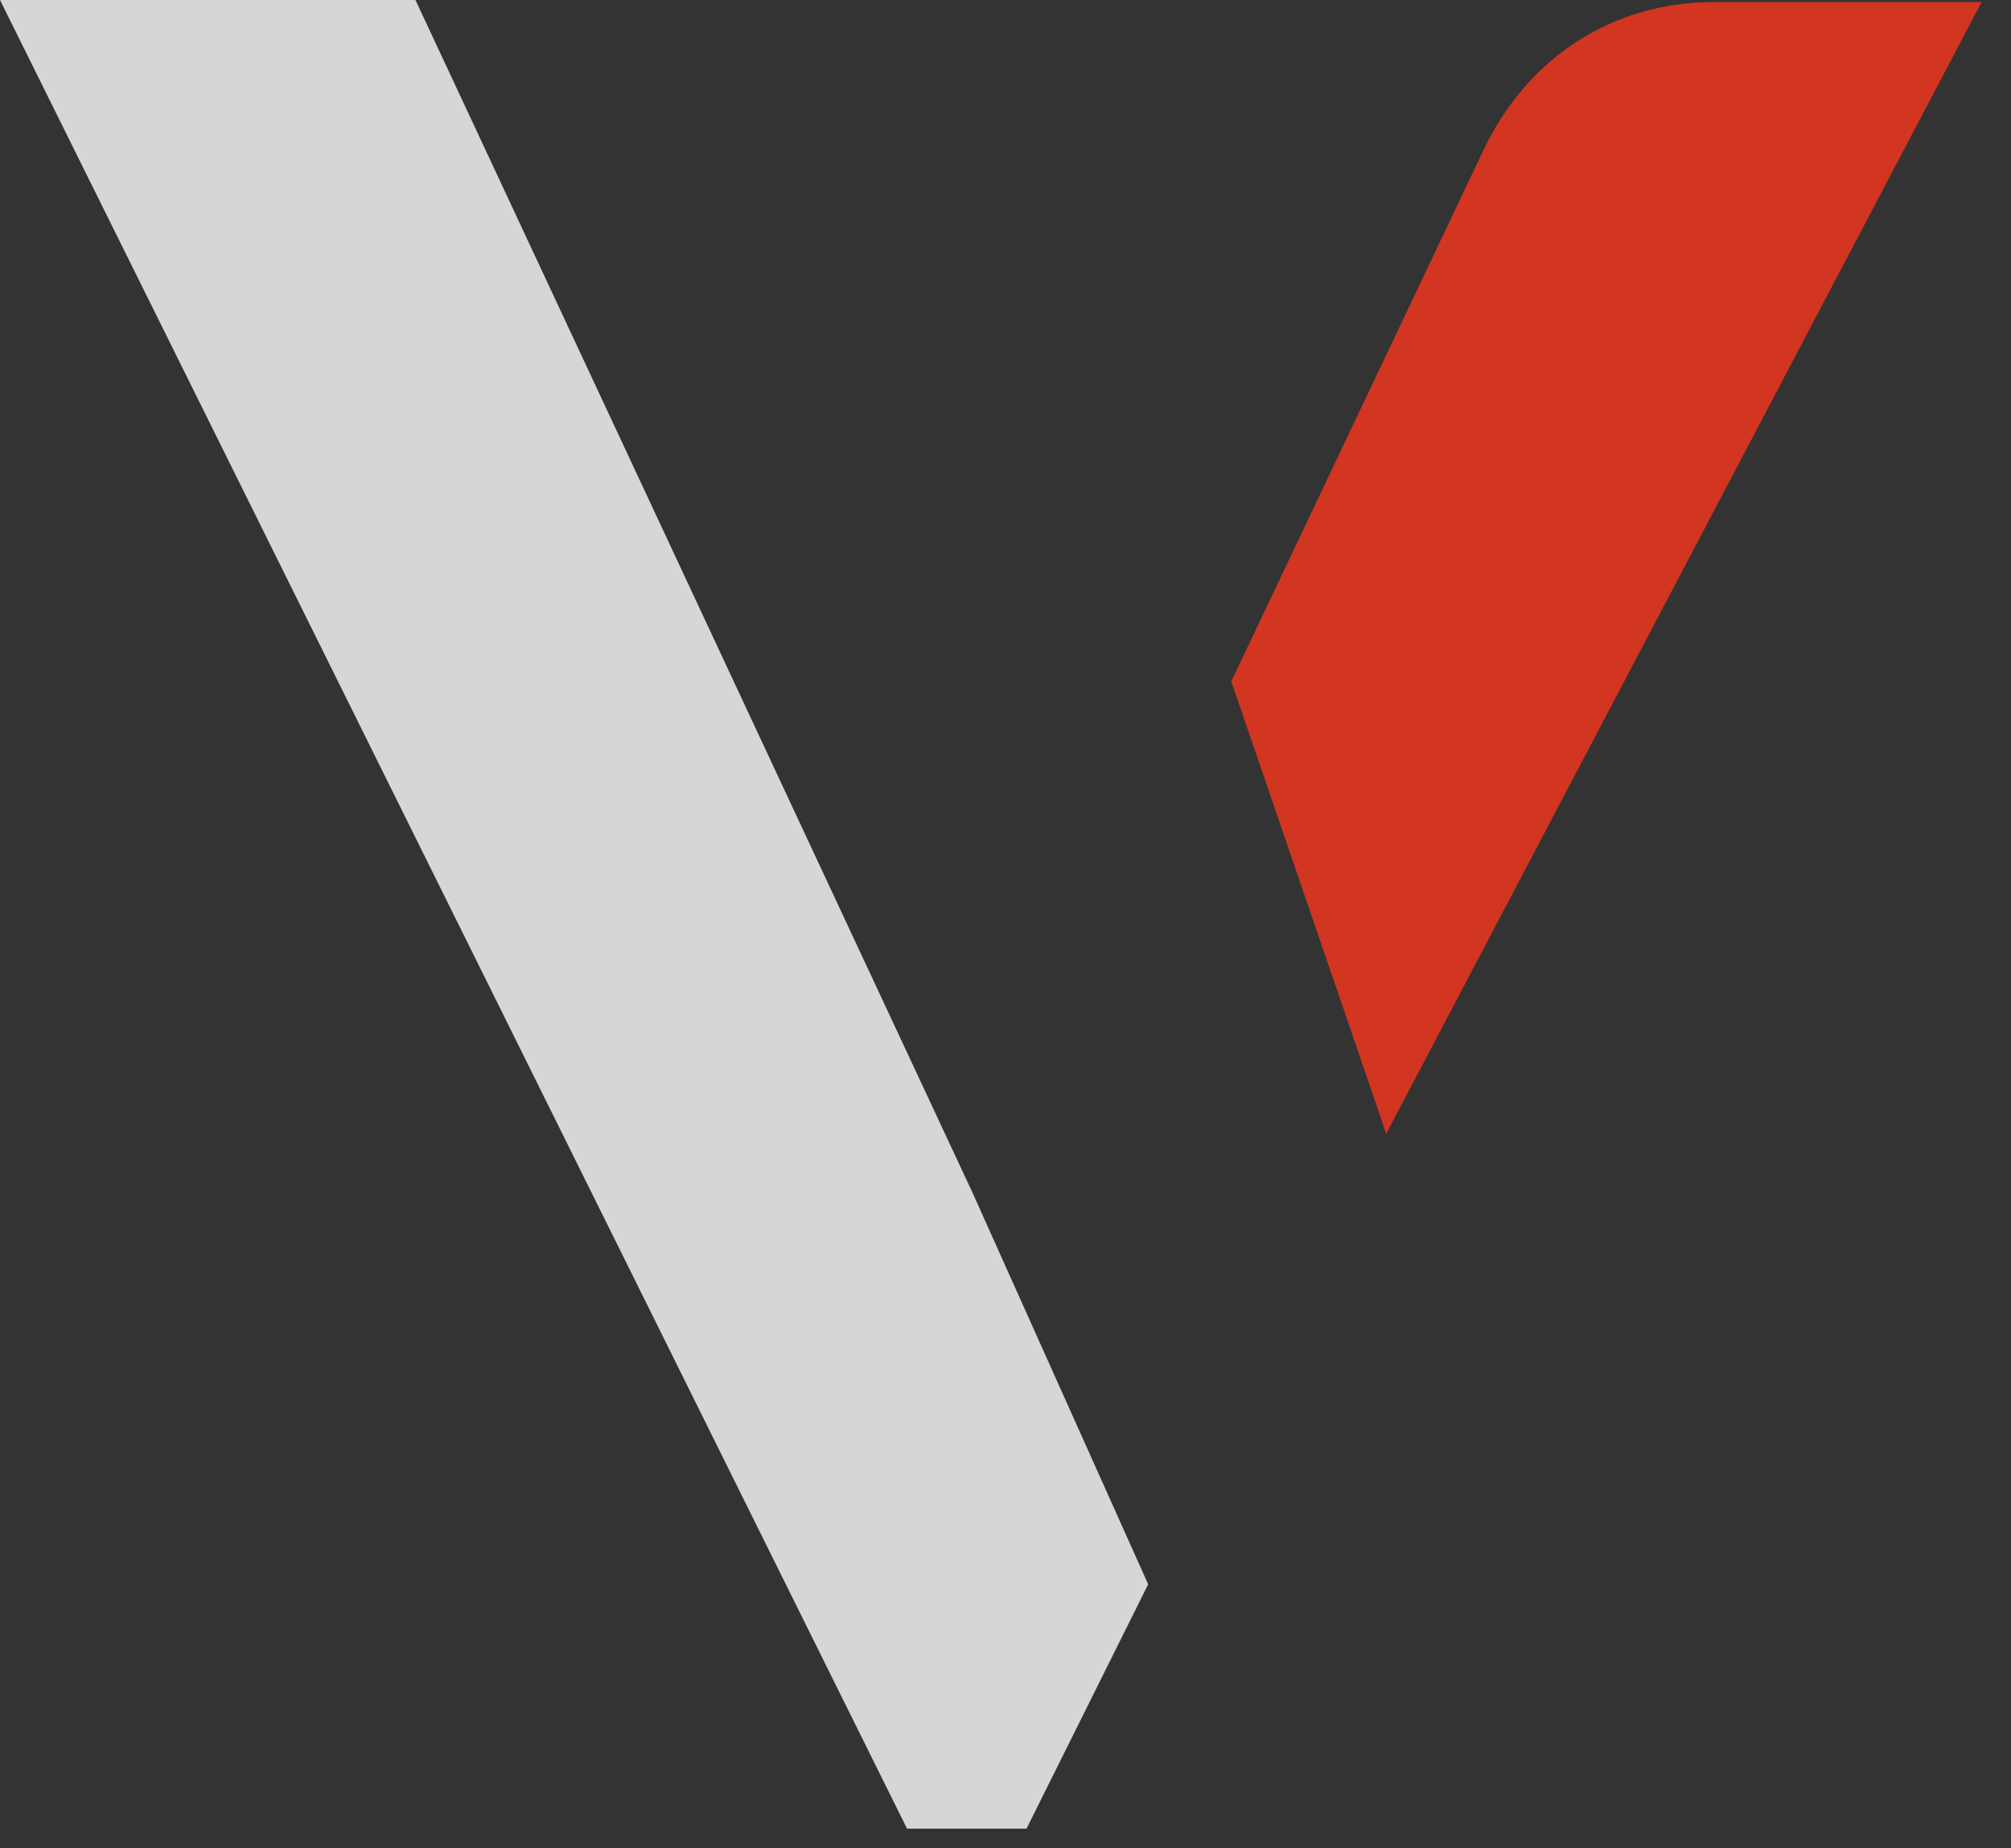
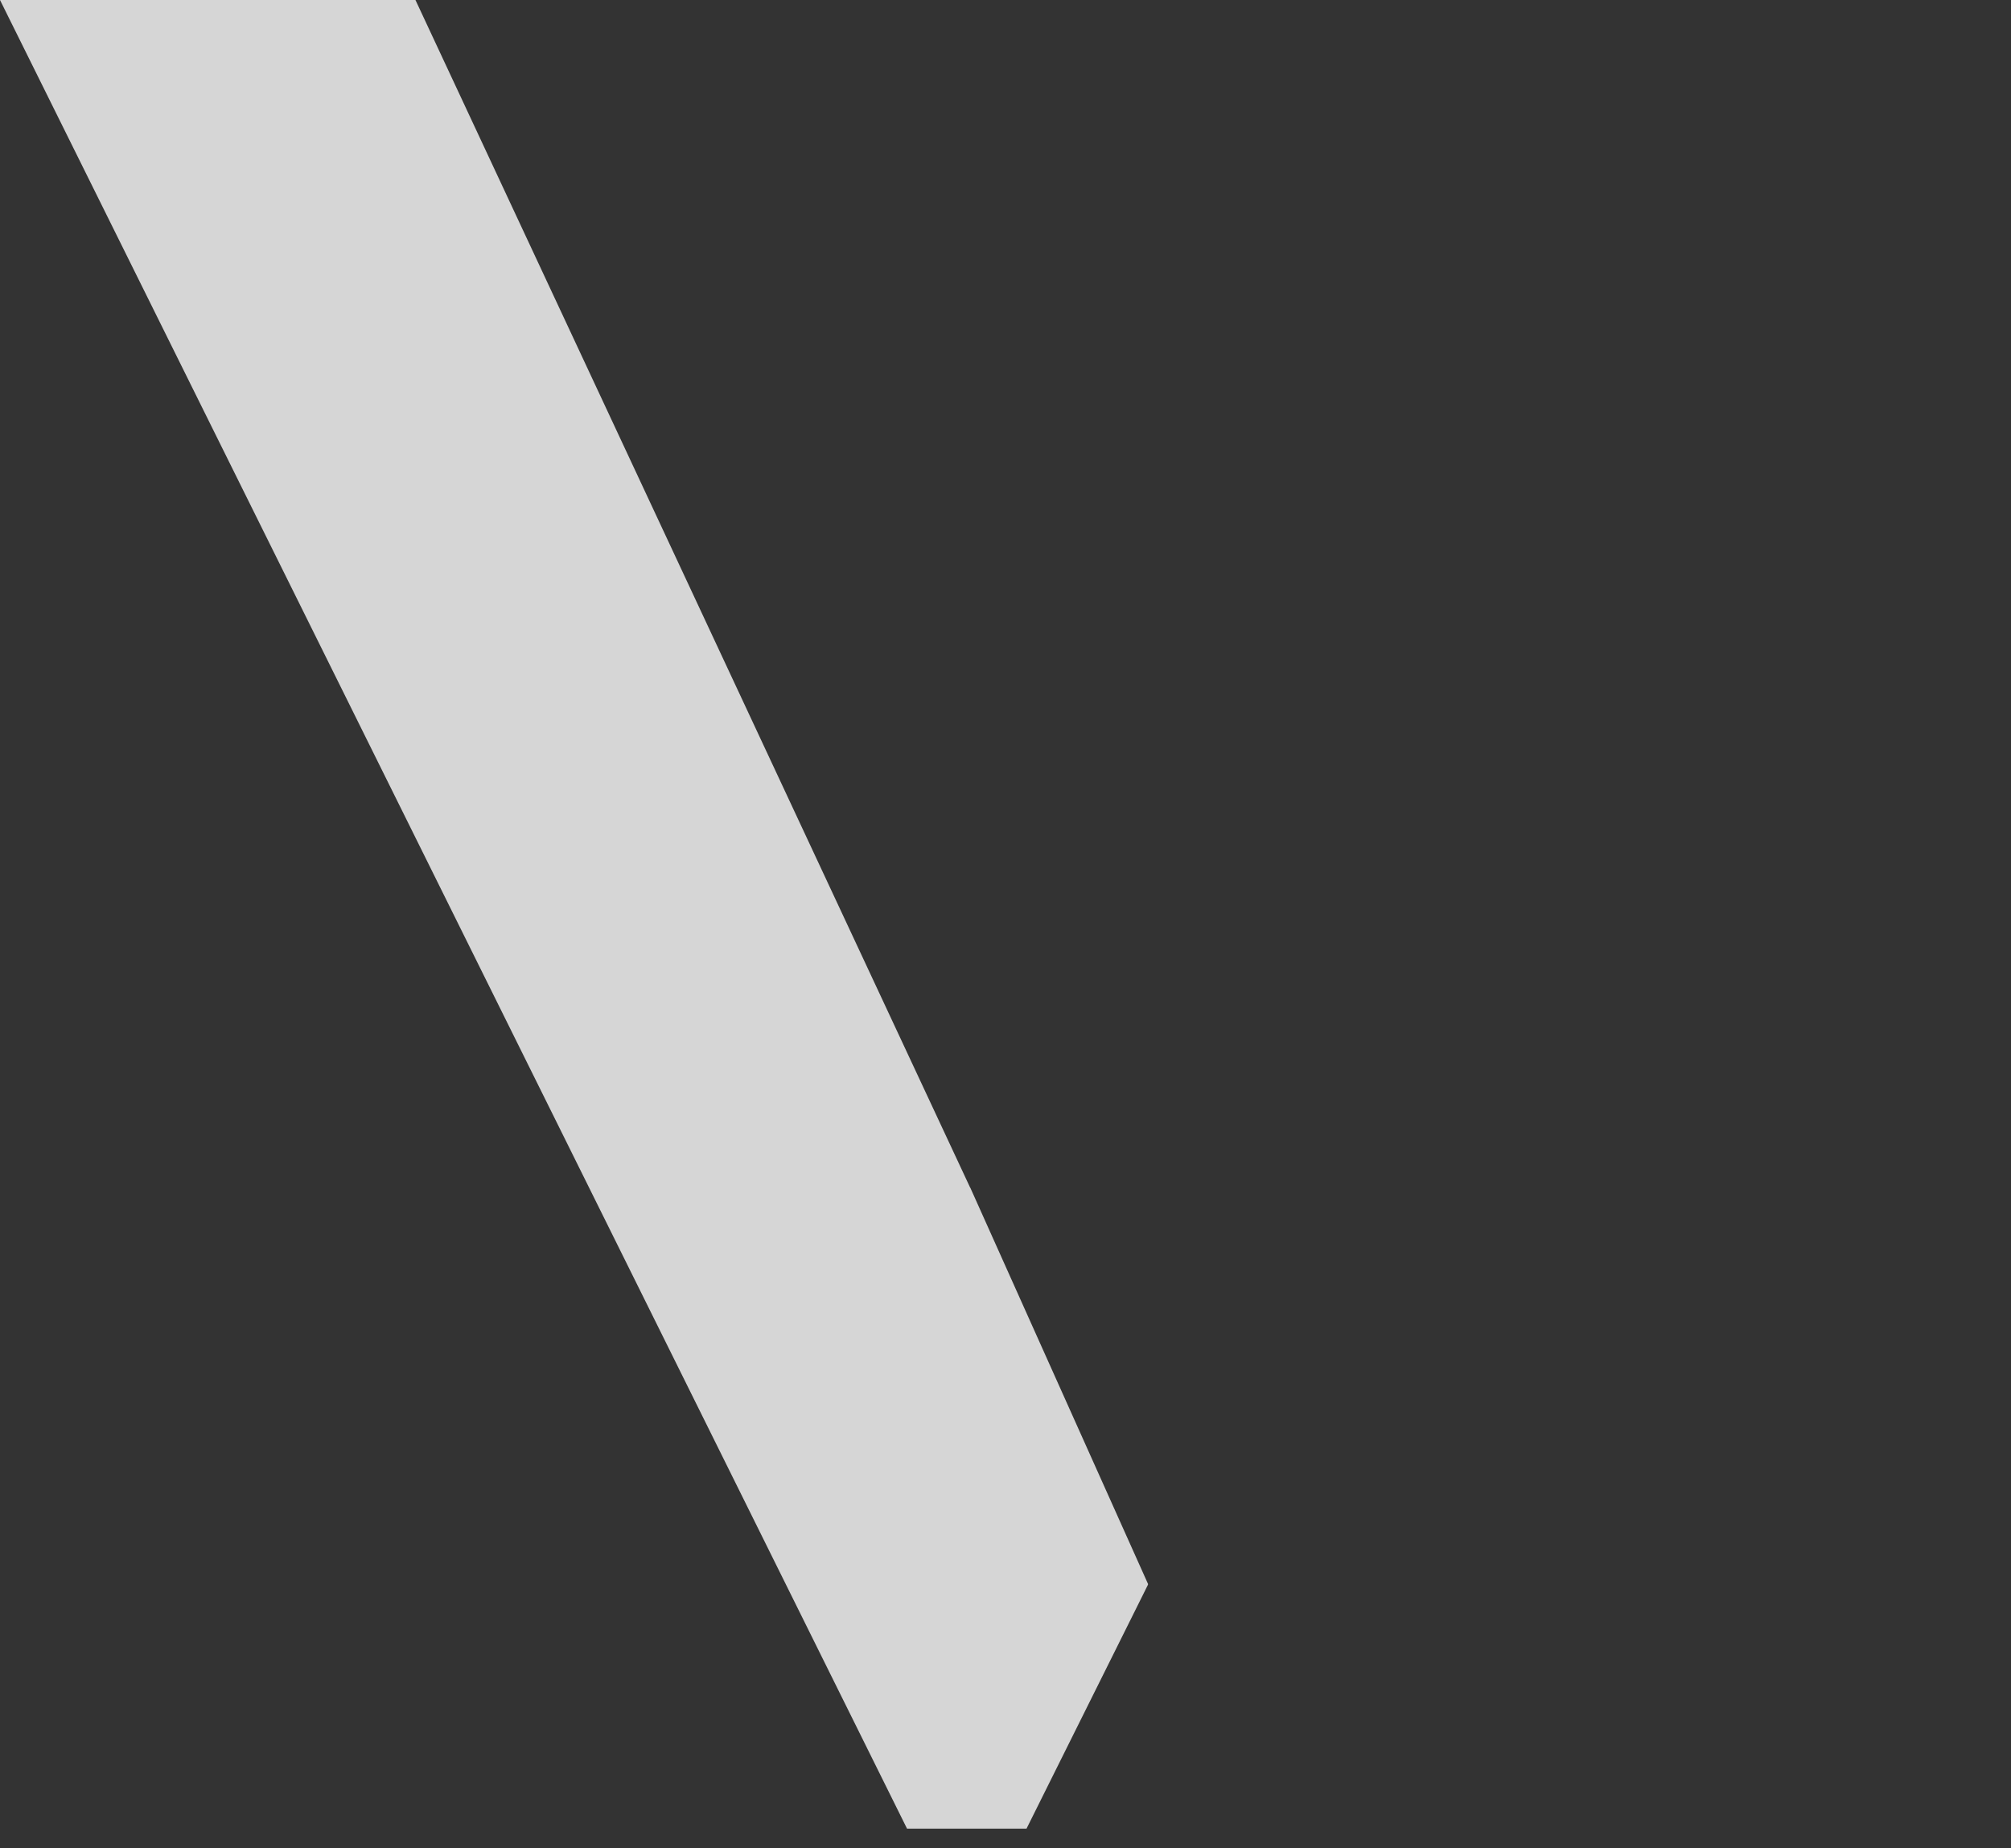
<svg xmlns="http://www.w3.org/2000/svg" width="37" height="34" viewBox="0 0 37 34" fill="none">
  <rect x="0" y="0" width="37" height="34" fill="#333333" stroke="none" />
  <path d="M17.851 21.85L7.644 0C5.482 0 6.724 0 4.85 0H0L16.688 33.639H18.887L21.115 29.165L21.124 29.142L17.851 21.846V21.85Z" fill="white" fill-opacity="0.8" />
-   <path d="M31.54 0.037C29.727 0.037 28.113 1.005 27.272 2.807L22.654 12.535L25.505 20.855L36.46 0.037H31.545H31.54Z" fill="#D23520" />
</svg>